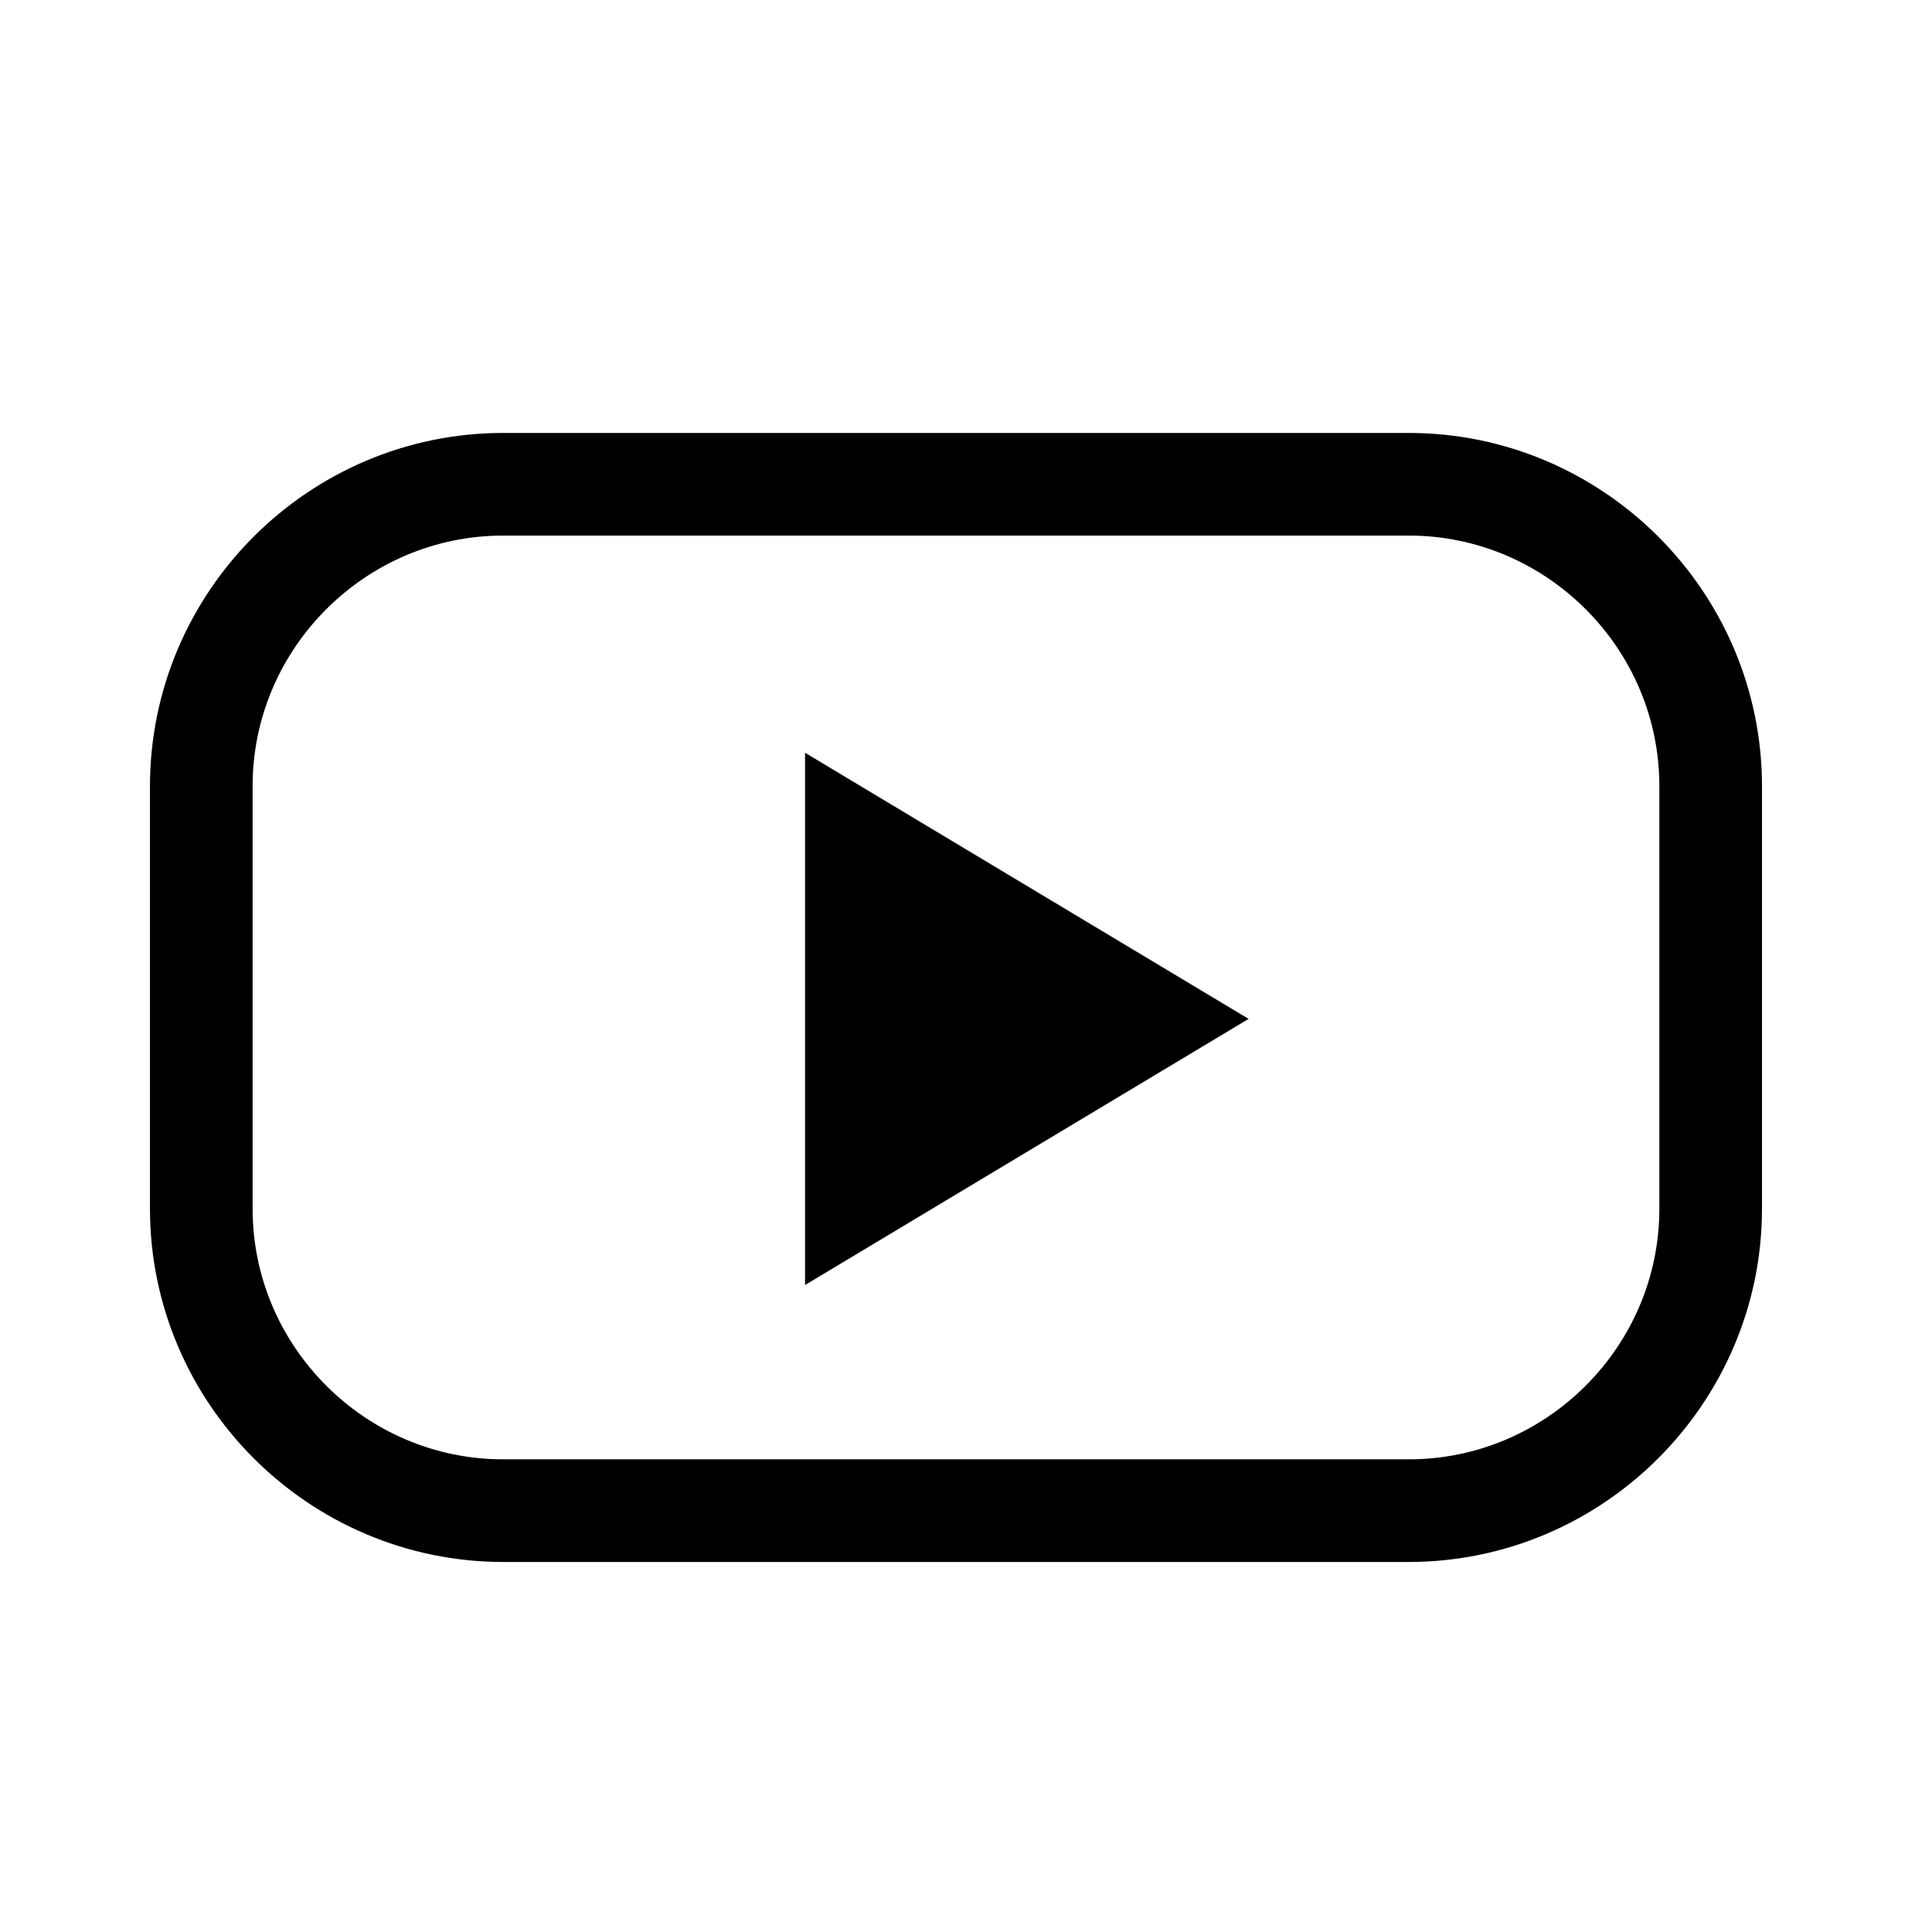
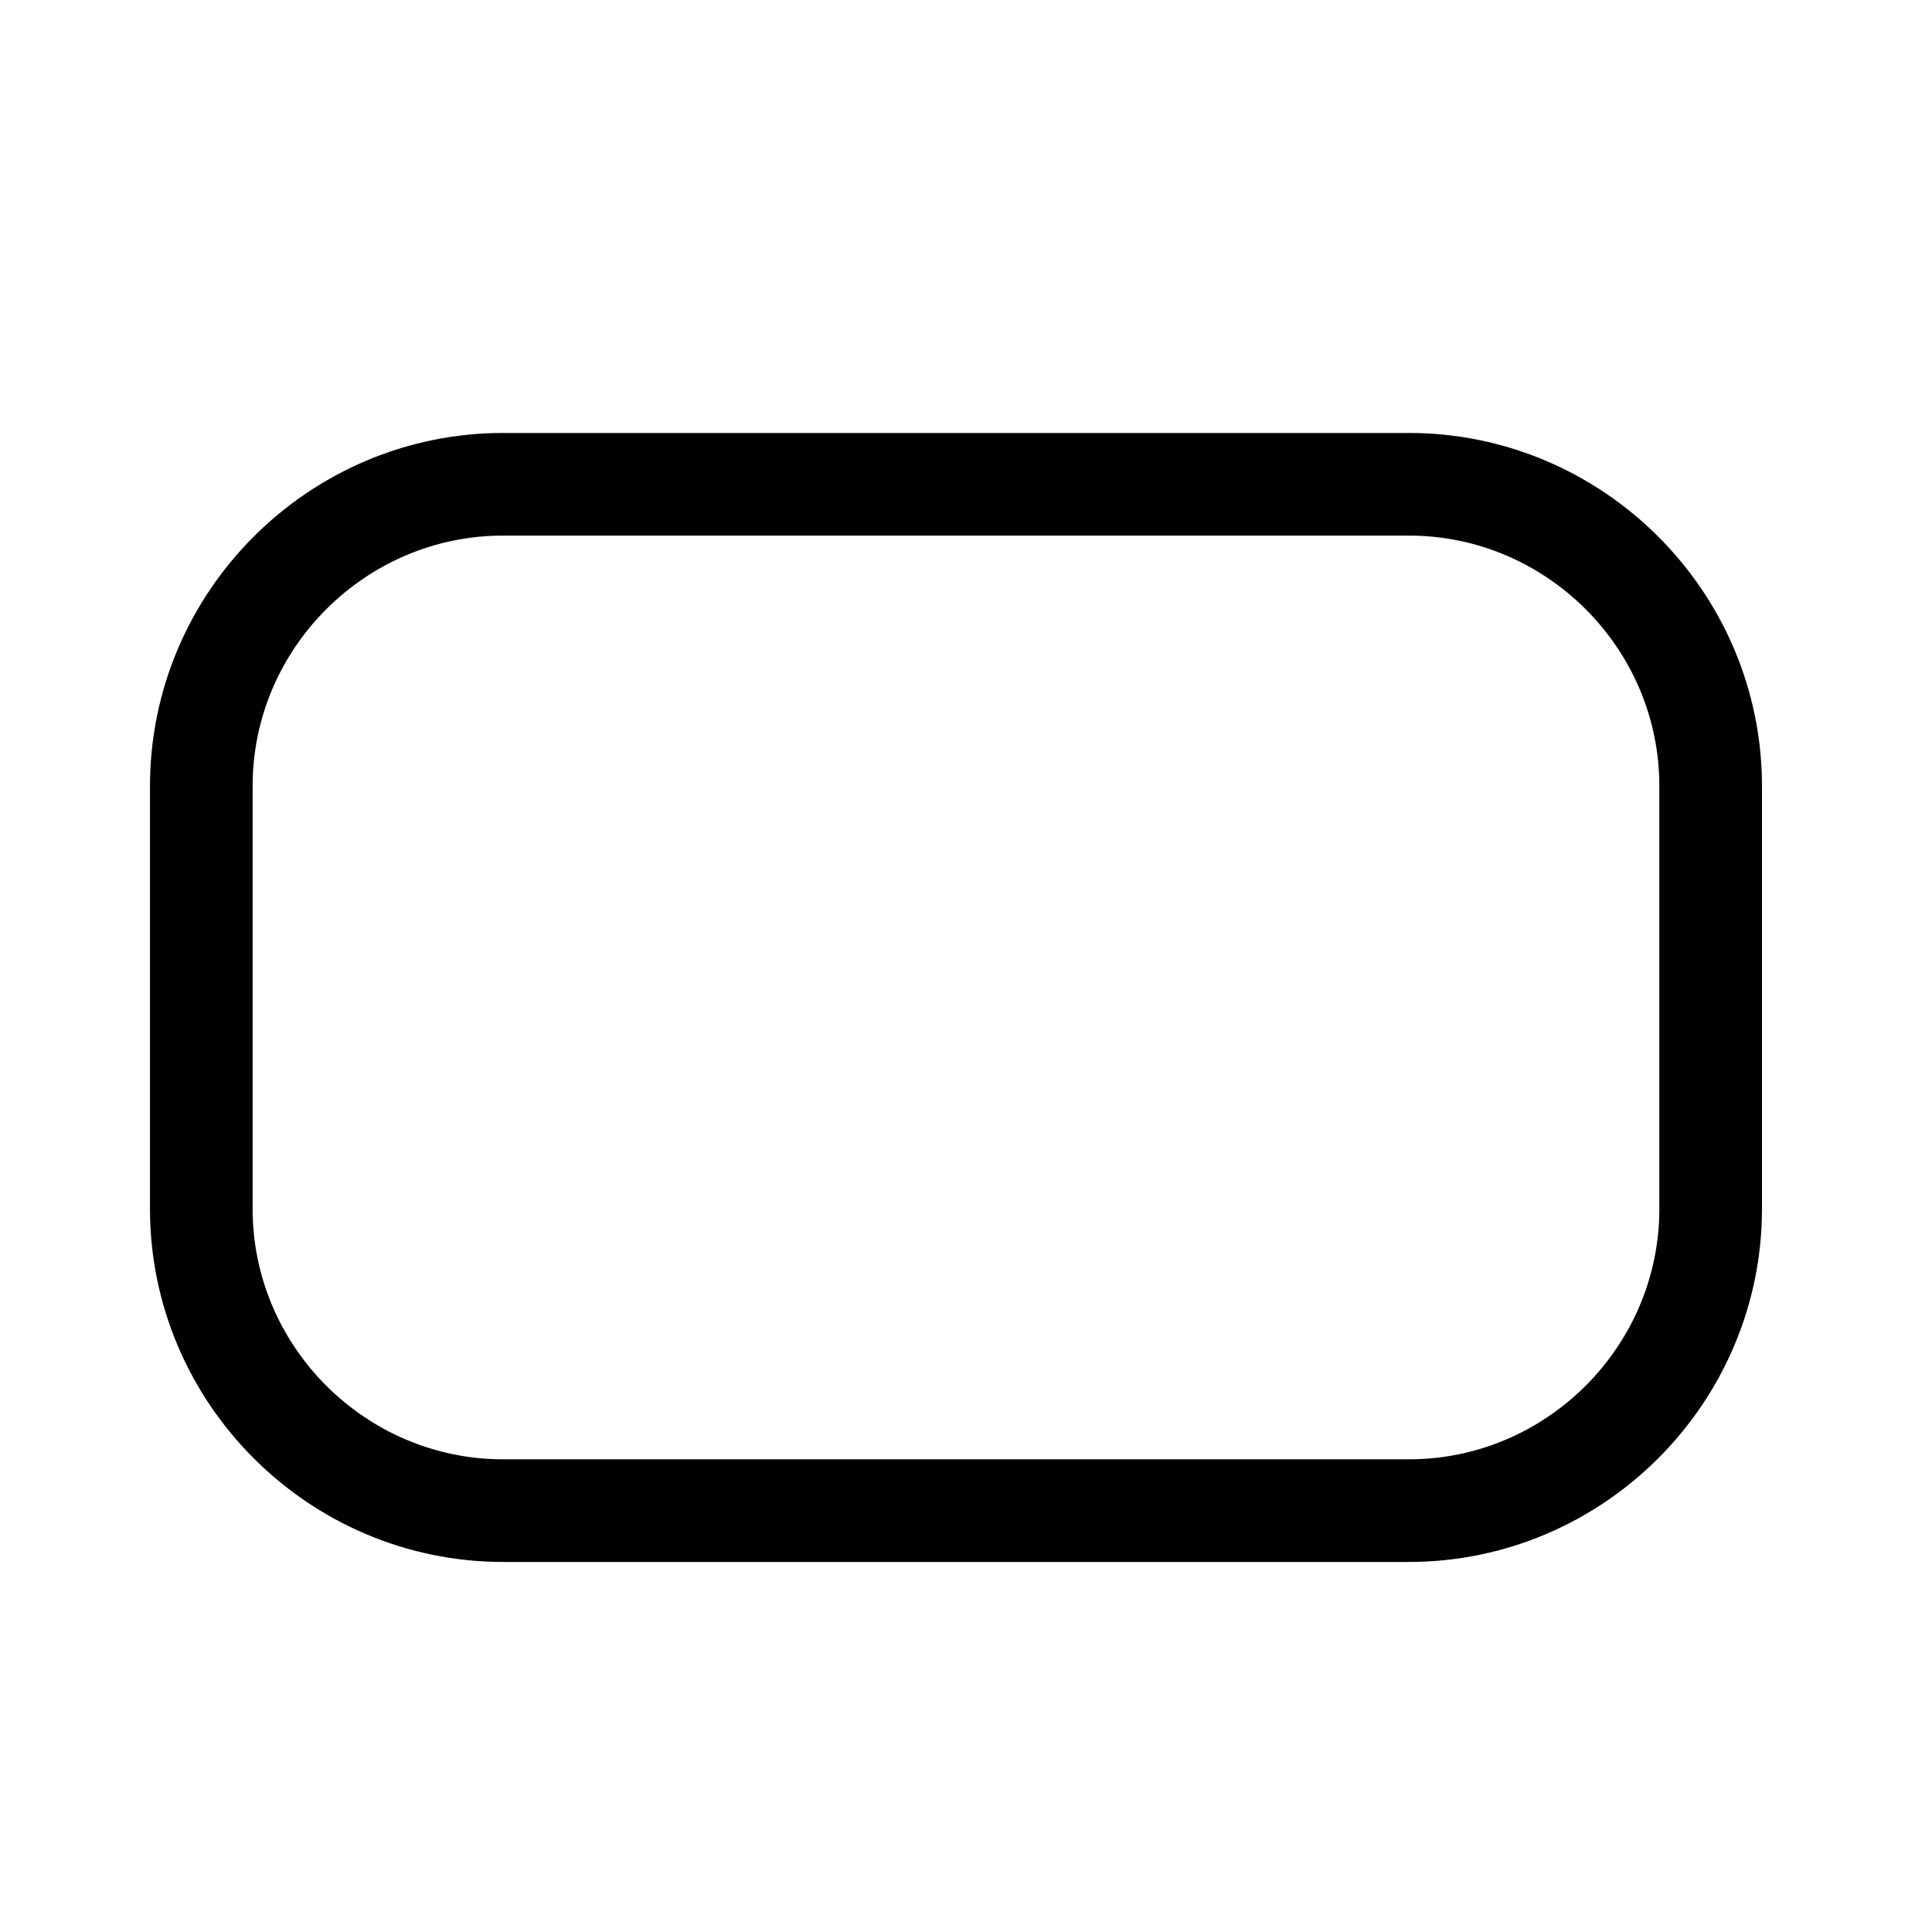
<svg xmlns="http://www.w3.org/2000/svg" width="32" height="32">
-   <path d="M13.334 21.284v-8.816l7.347 4.408z" />
  <path fill="none" stroke="#000" stroke-width="1.7" stroke-miterlimit="10" d="M23.334 25.021h-15c-2.75 0-5-2.25-5-5v-7c0-2.75 2.25-5 5-5h15c2.75 0 5 2.25 5 5v7c0 2.75-2.25 5-5 5z" />
</svg>